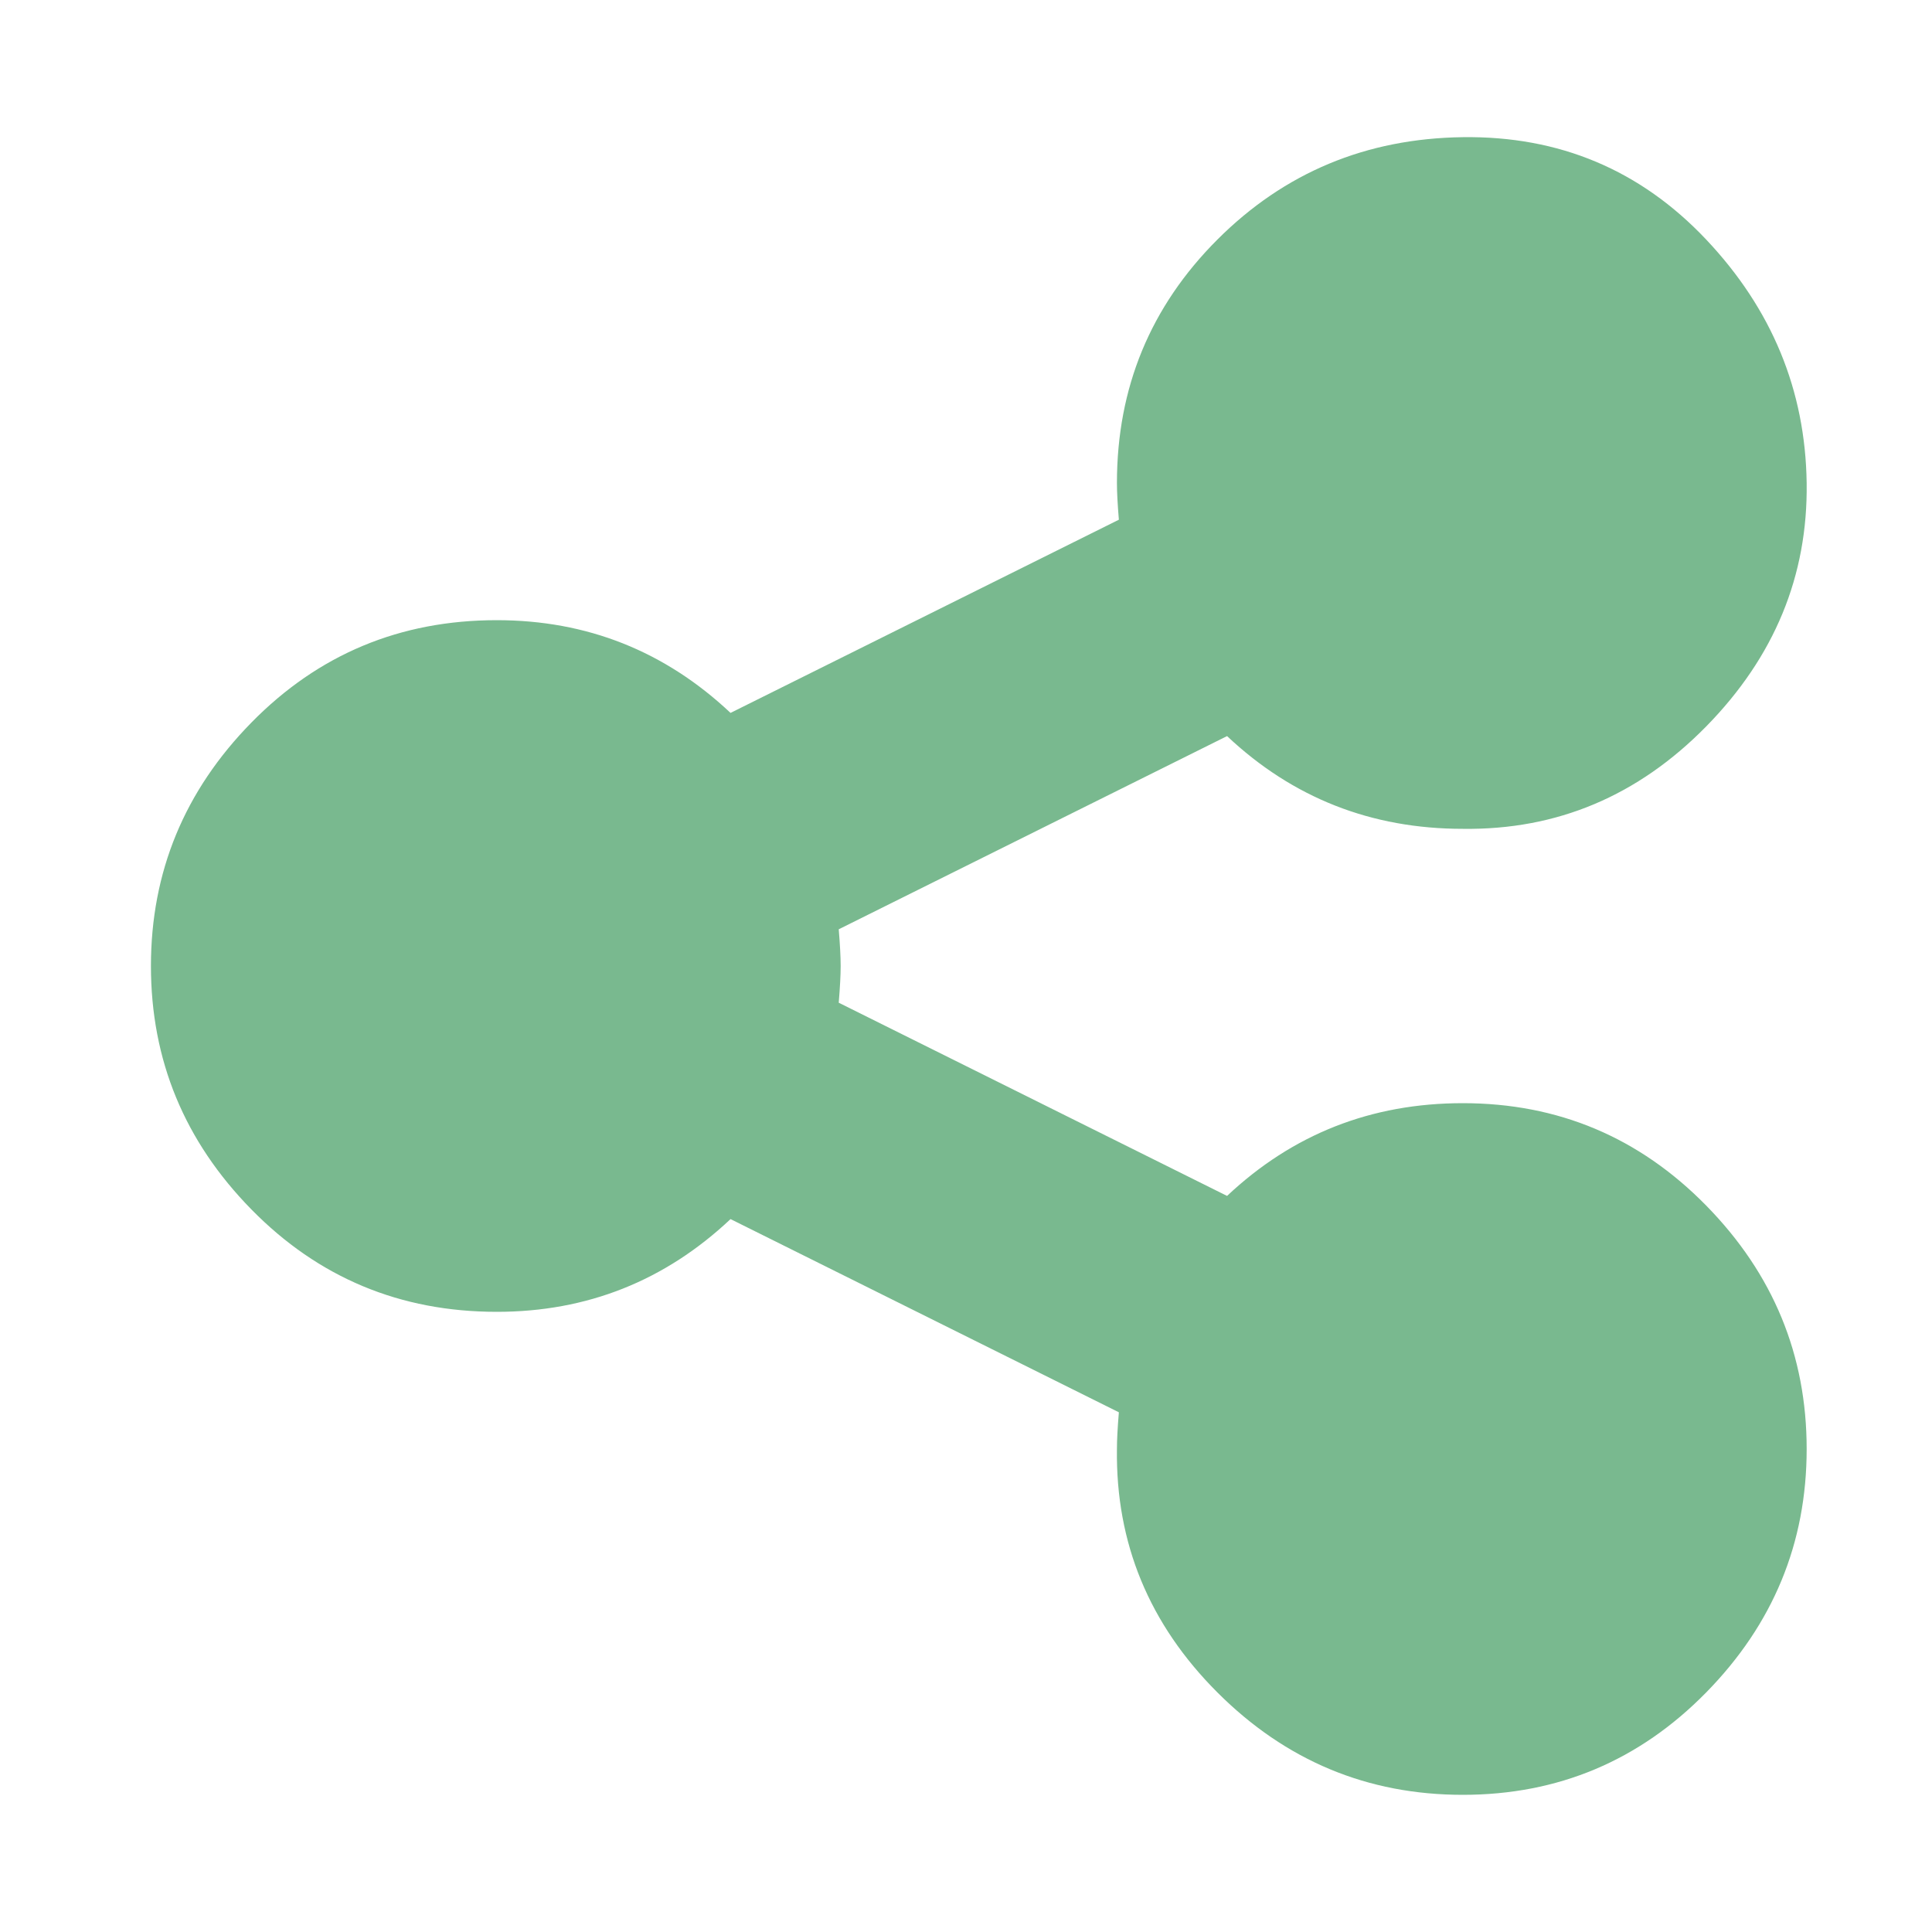
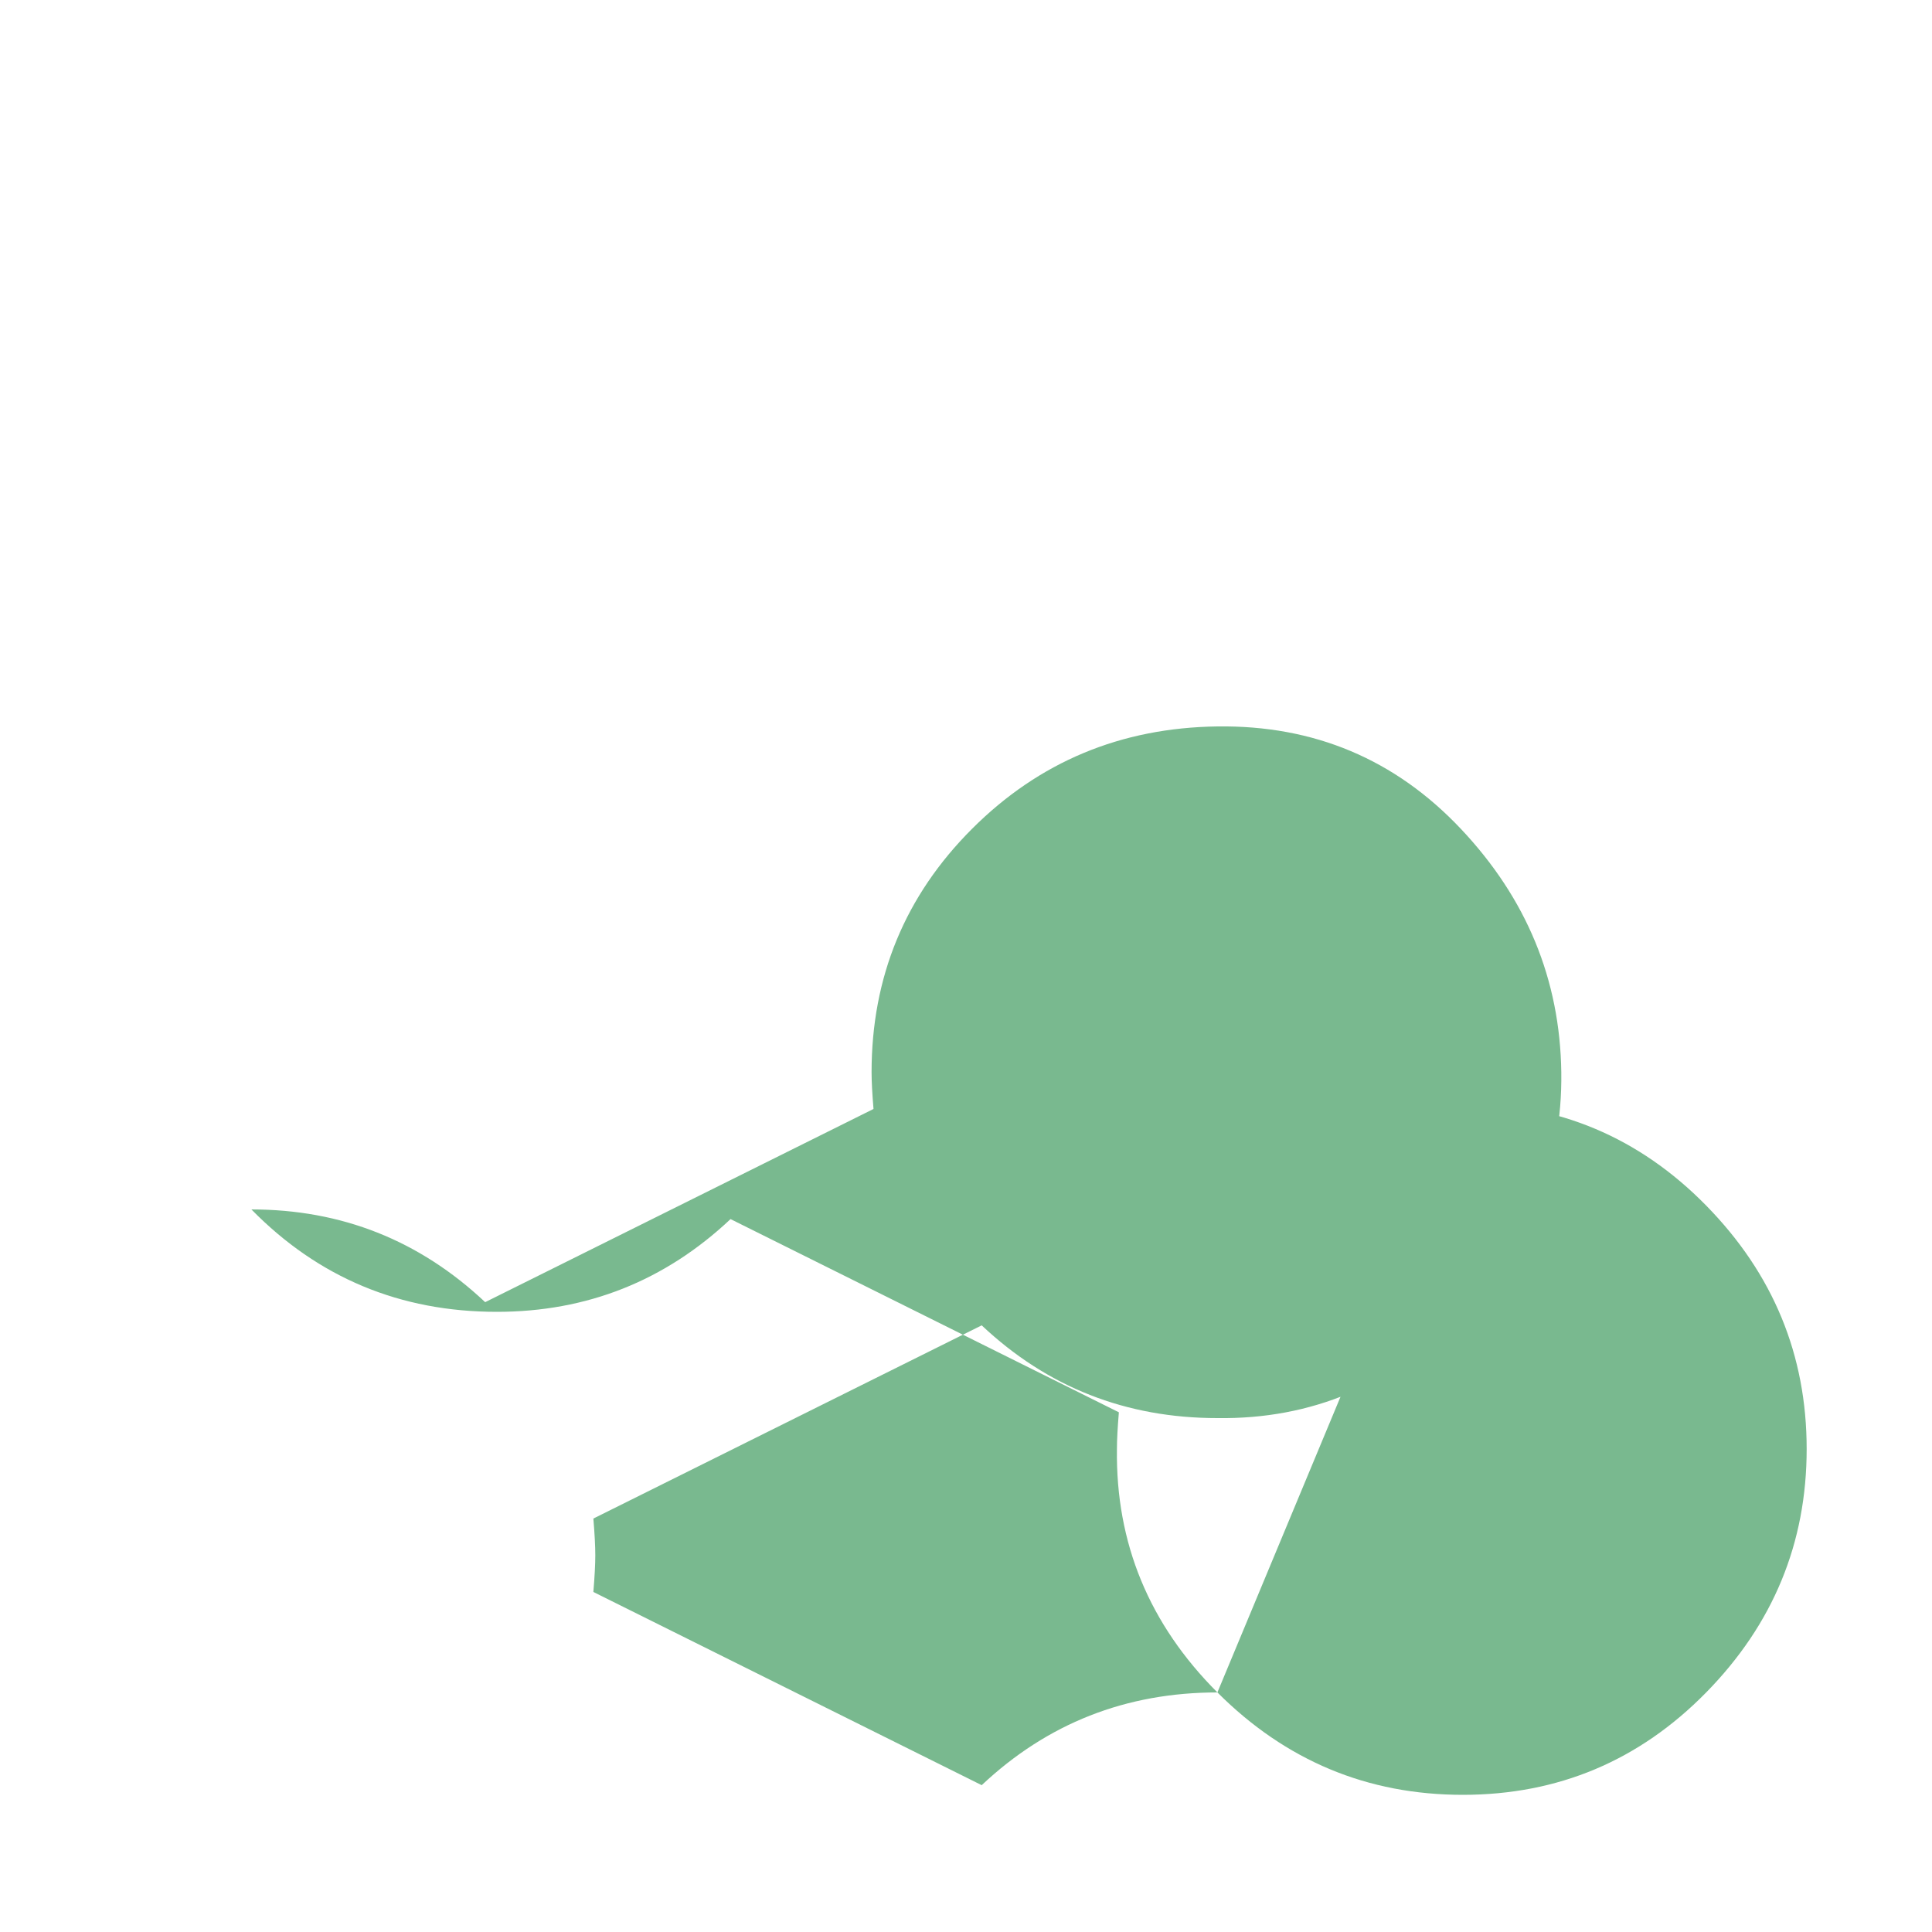
<svg xmlns="http://www.w3.org/2000/svg" version="1.1" width="35" height="35" viewBox="0 0 27 32">
  <title>share</title>
-   <path fill="#79b98f" d="M21.728 18.272q2.368 0 4.032 1.696t1.664 4.032-1.664 4.032-4.032 1.696-4.064-1.696-1.664-4.032q0-0.224 0.032-0.608l-6.432-3.2q-1.632 1.536-3.872 1.536-2.4 0-4.064-1.696t-1.664-4.032 1.664-4.032 4.064-1.696q2.24 0 3.872 1.536l6.432-3.2q-0.032-0.384-0.032-0.608 0-2.368 1.664-4.032t4.064-1.696 4.032 1.696 1.664 4.032-1.664 4.032-4.032 1.696q-2.272 0-3.904-1.536l-6.432 3.2q0.032 0.384 0.032 0.608t-0.032 0.608l6.432 3.2q1.632-1.536 3.904-1.536z" />
+   <path fill="#79b98f" d="M21.728 18.272q2.368 0 4.032 1.696t1.664 4.032-1.664 4.032-4.032 1.696-4.064-1.696-1.664-4.032q0-0.224 0.032-0.608l-6.432-3.2q-1.632 1.536-3.872 1.536-2.4 0-4.064-1.696q2.24 0 3.872 1.536l6.432-3.2q-0.032-0.384-0.032-0.608 0-2.368 1.664-4.032t4.064-1.696 4.032 1.696 1.664 4.032-1.664 4.032-4.032 1.696q-2.272 0-3.904-1.536l-6.432 3.2q0.032 0.384 0.032 0.608t-0.032 0.608l6.432 3.2q1.632-1.536 3.904-1.536z" />
</svg>